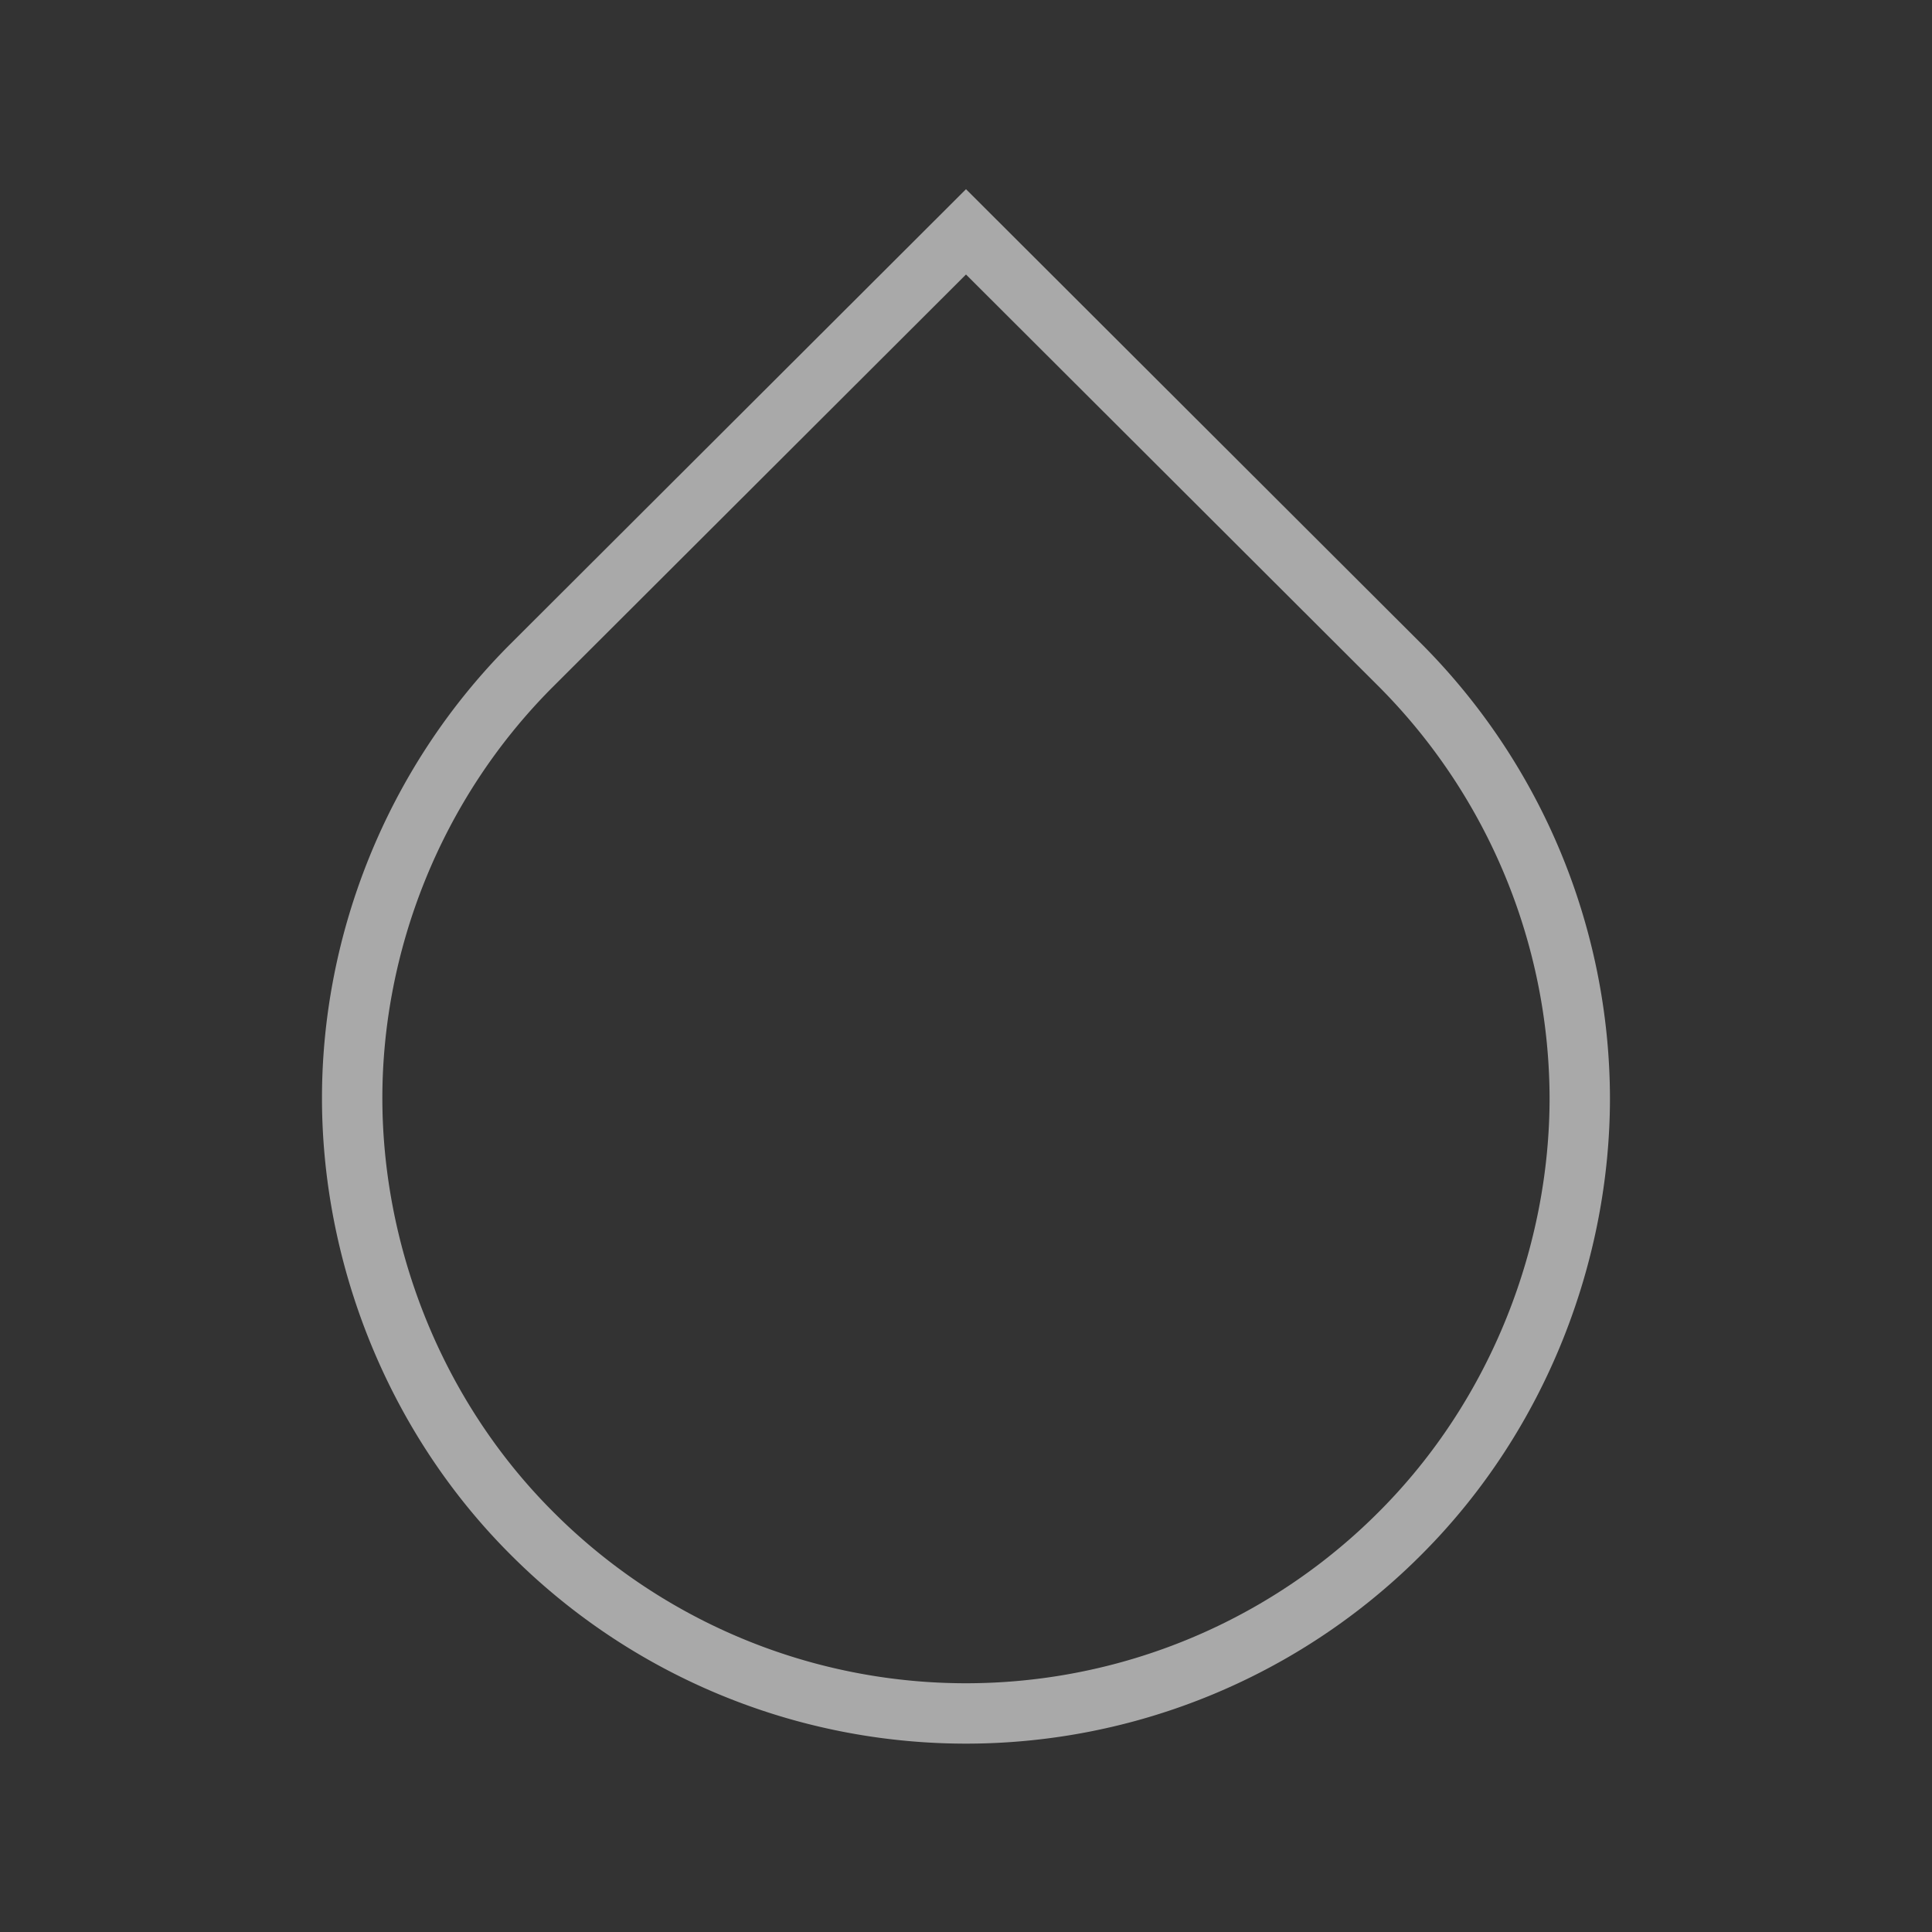
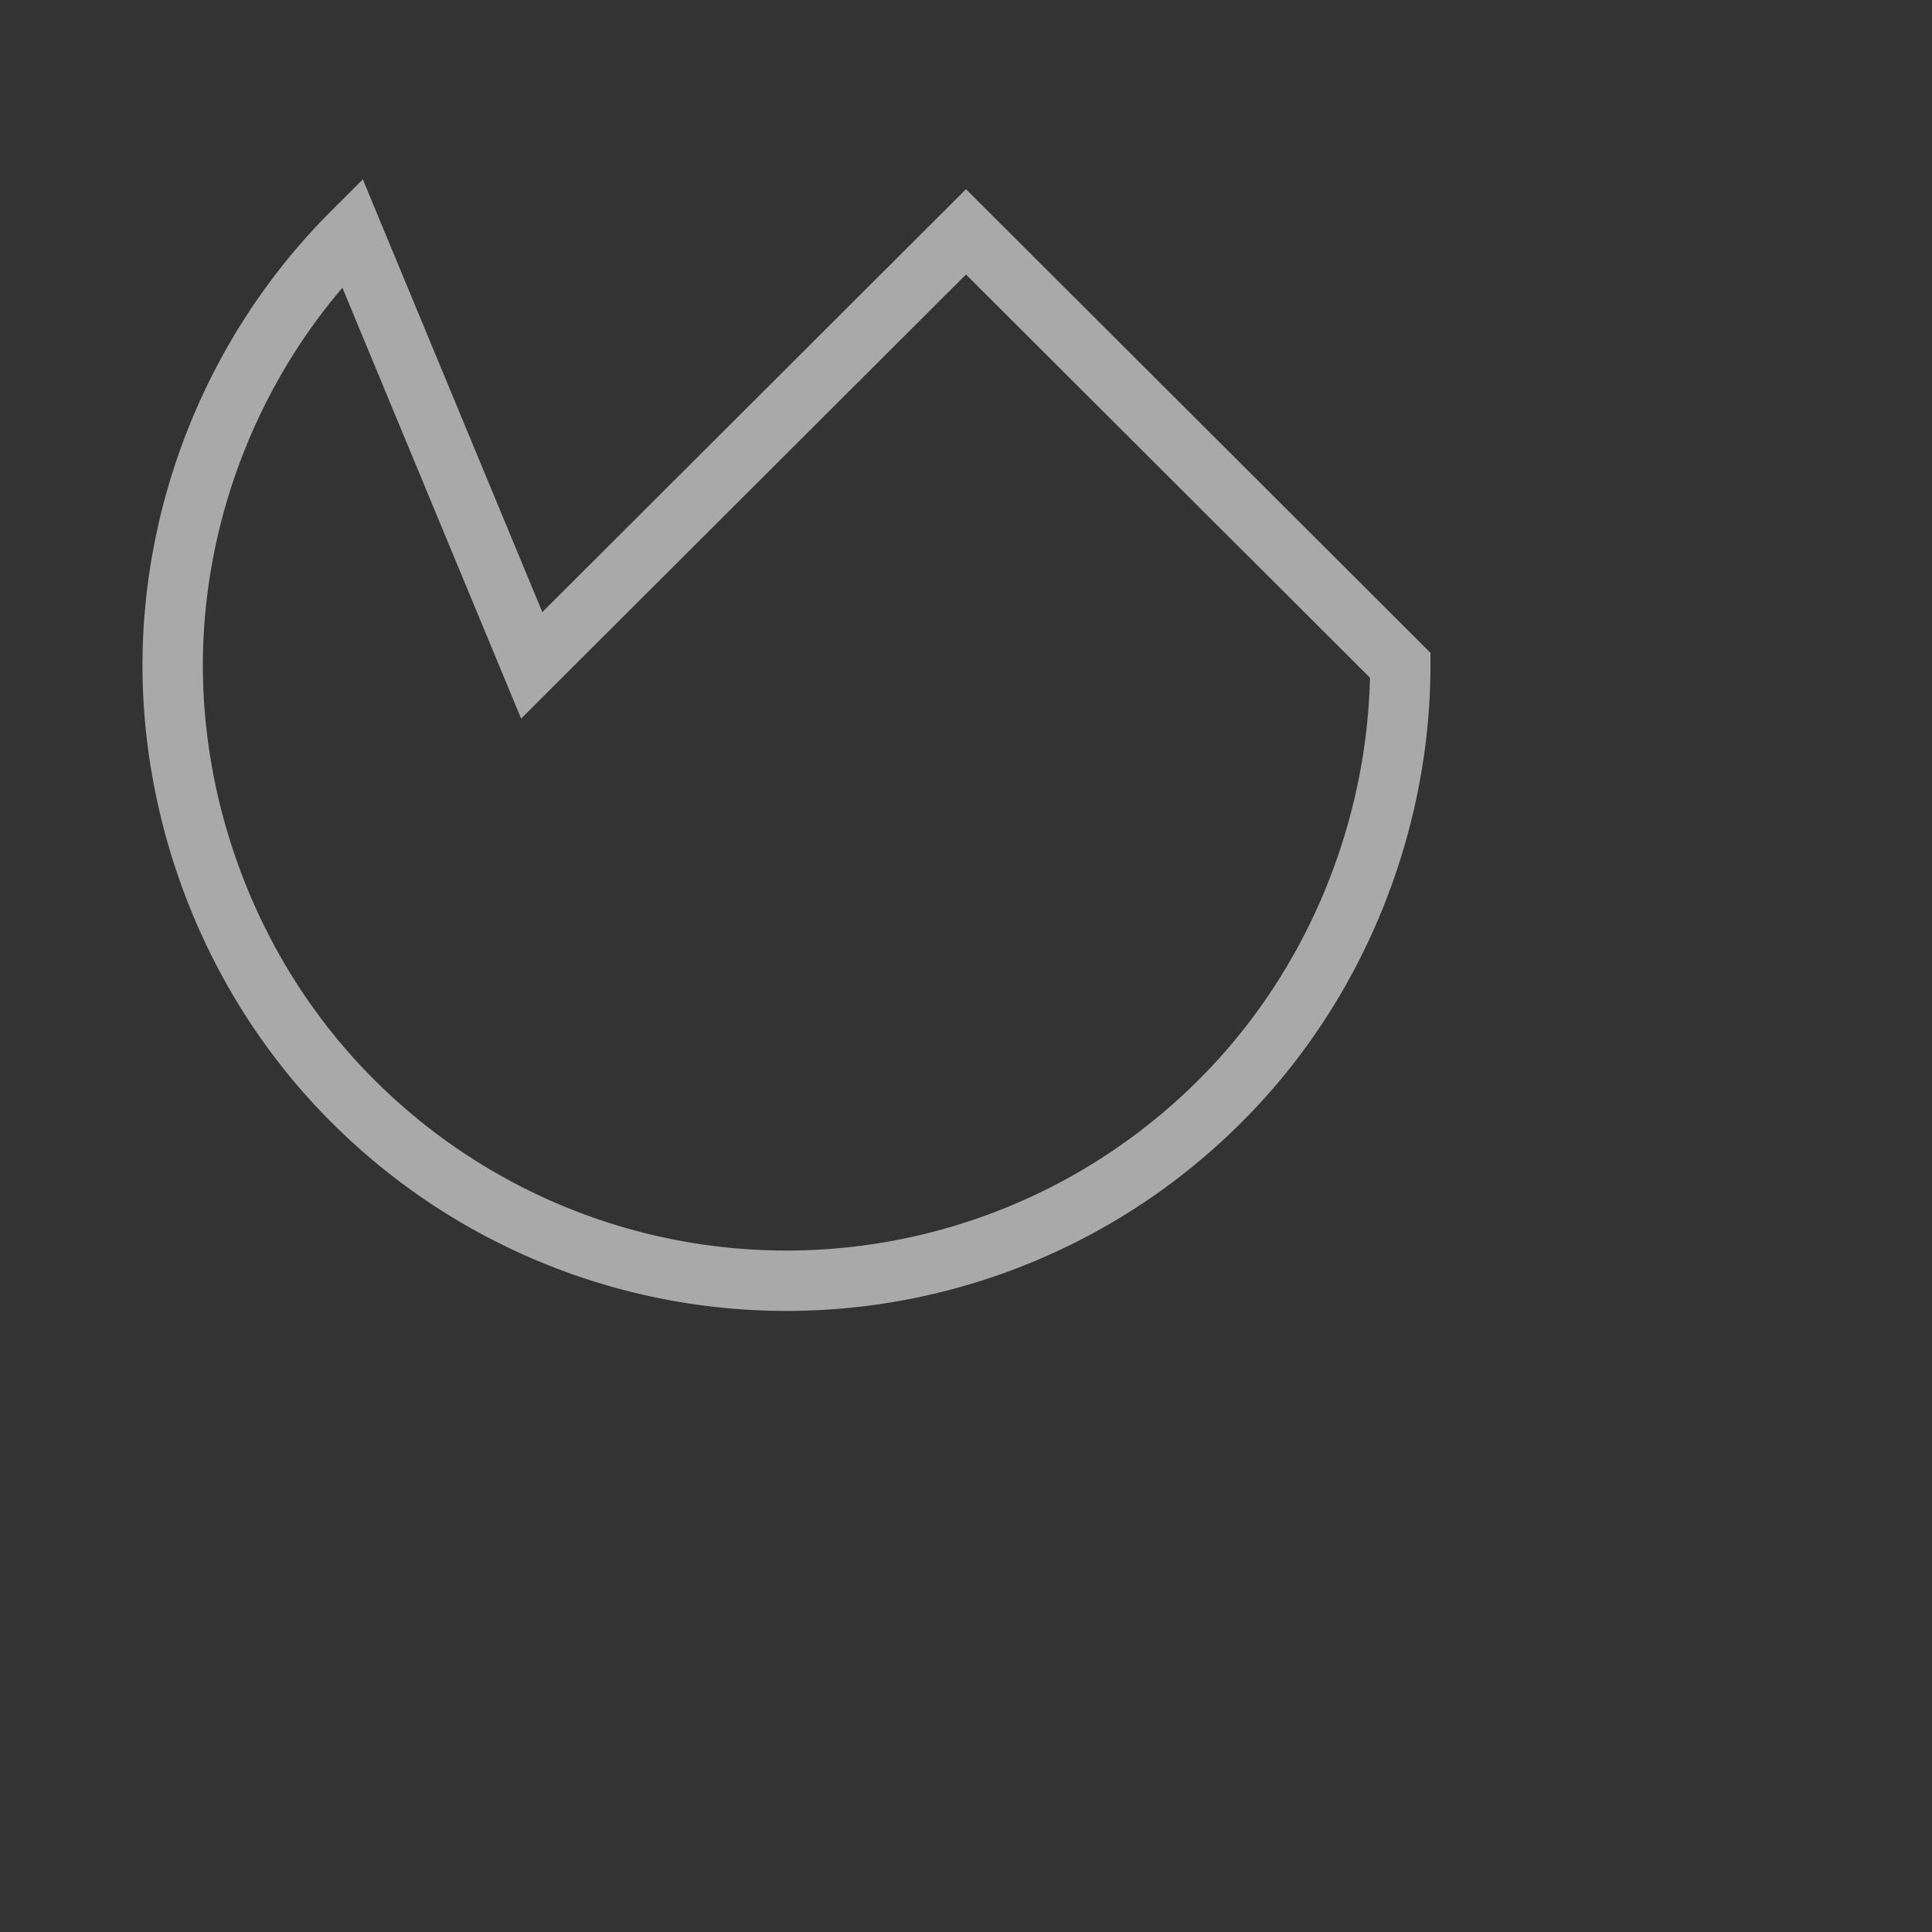
<svg xmlns="http://www.w3.org/2000/svg" width="32" height="32" fill="none">
  <rect width="100%" height="100%" fill="#333333" stroke="none" />
-   <path d="M8.807 11.02 16 3.84l7.193 7.18a10.193 10.193 0 0 1 2.973 7.167c0 2.542-.993 5.226-2.973 7.206a10.154 10.154 0 0 1-14.386 0c-1.981-1.98-2.974-4.664-2.974-7.206 0-2.54.992-5.185 2.974-7.167Z" stroke="#fff" stroke-opacity=".58" stroke-linecap="square" />
+   <path d="M8.807 11.02 16 3.84l7.193 7.18c0 2.542-.993 5.226-2.973 7.206a10.154 10.154 0 0 1-14.386 0c-1.981-1.98-2.974-4.664-2.974-7.206 0-2.54.992-5.185 2.974-7.167Z" stroke="#fff" stroke-opacity=".58" stroke-linecap="square" />
</svg>